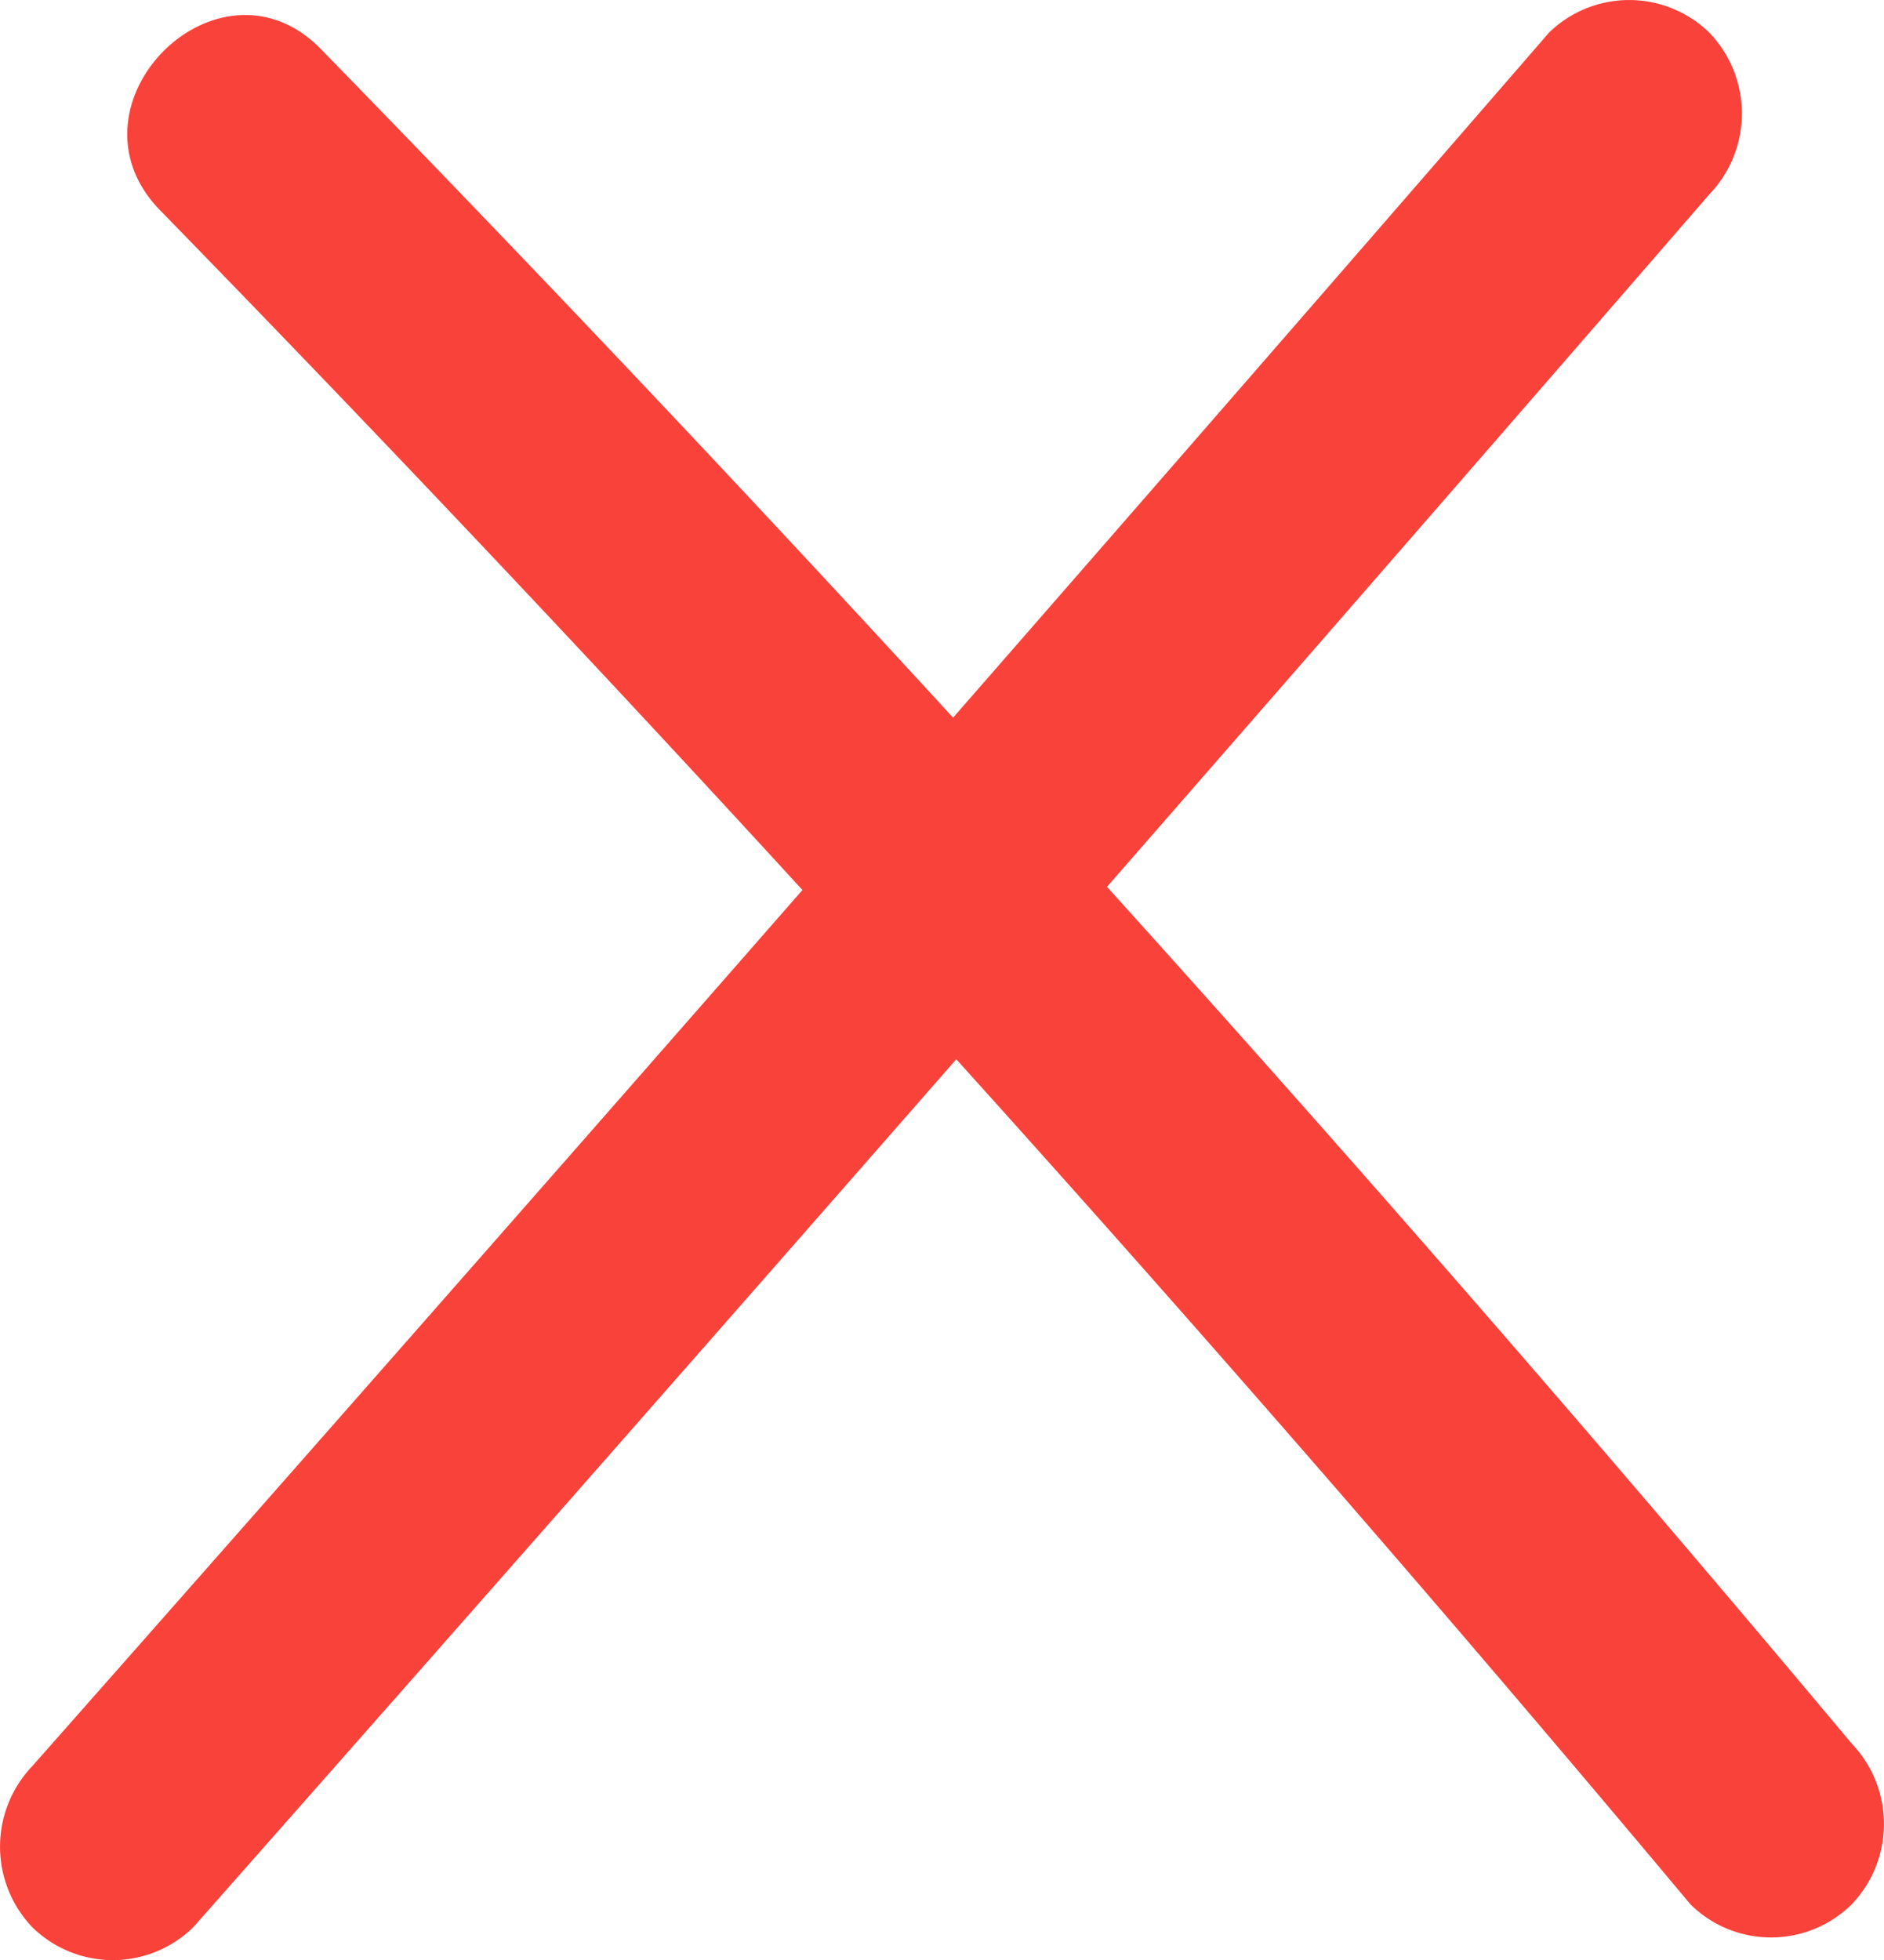
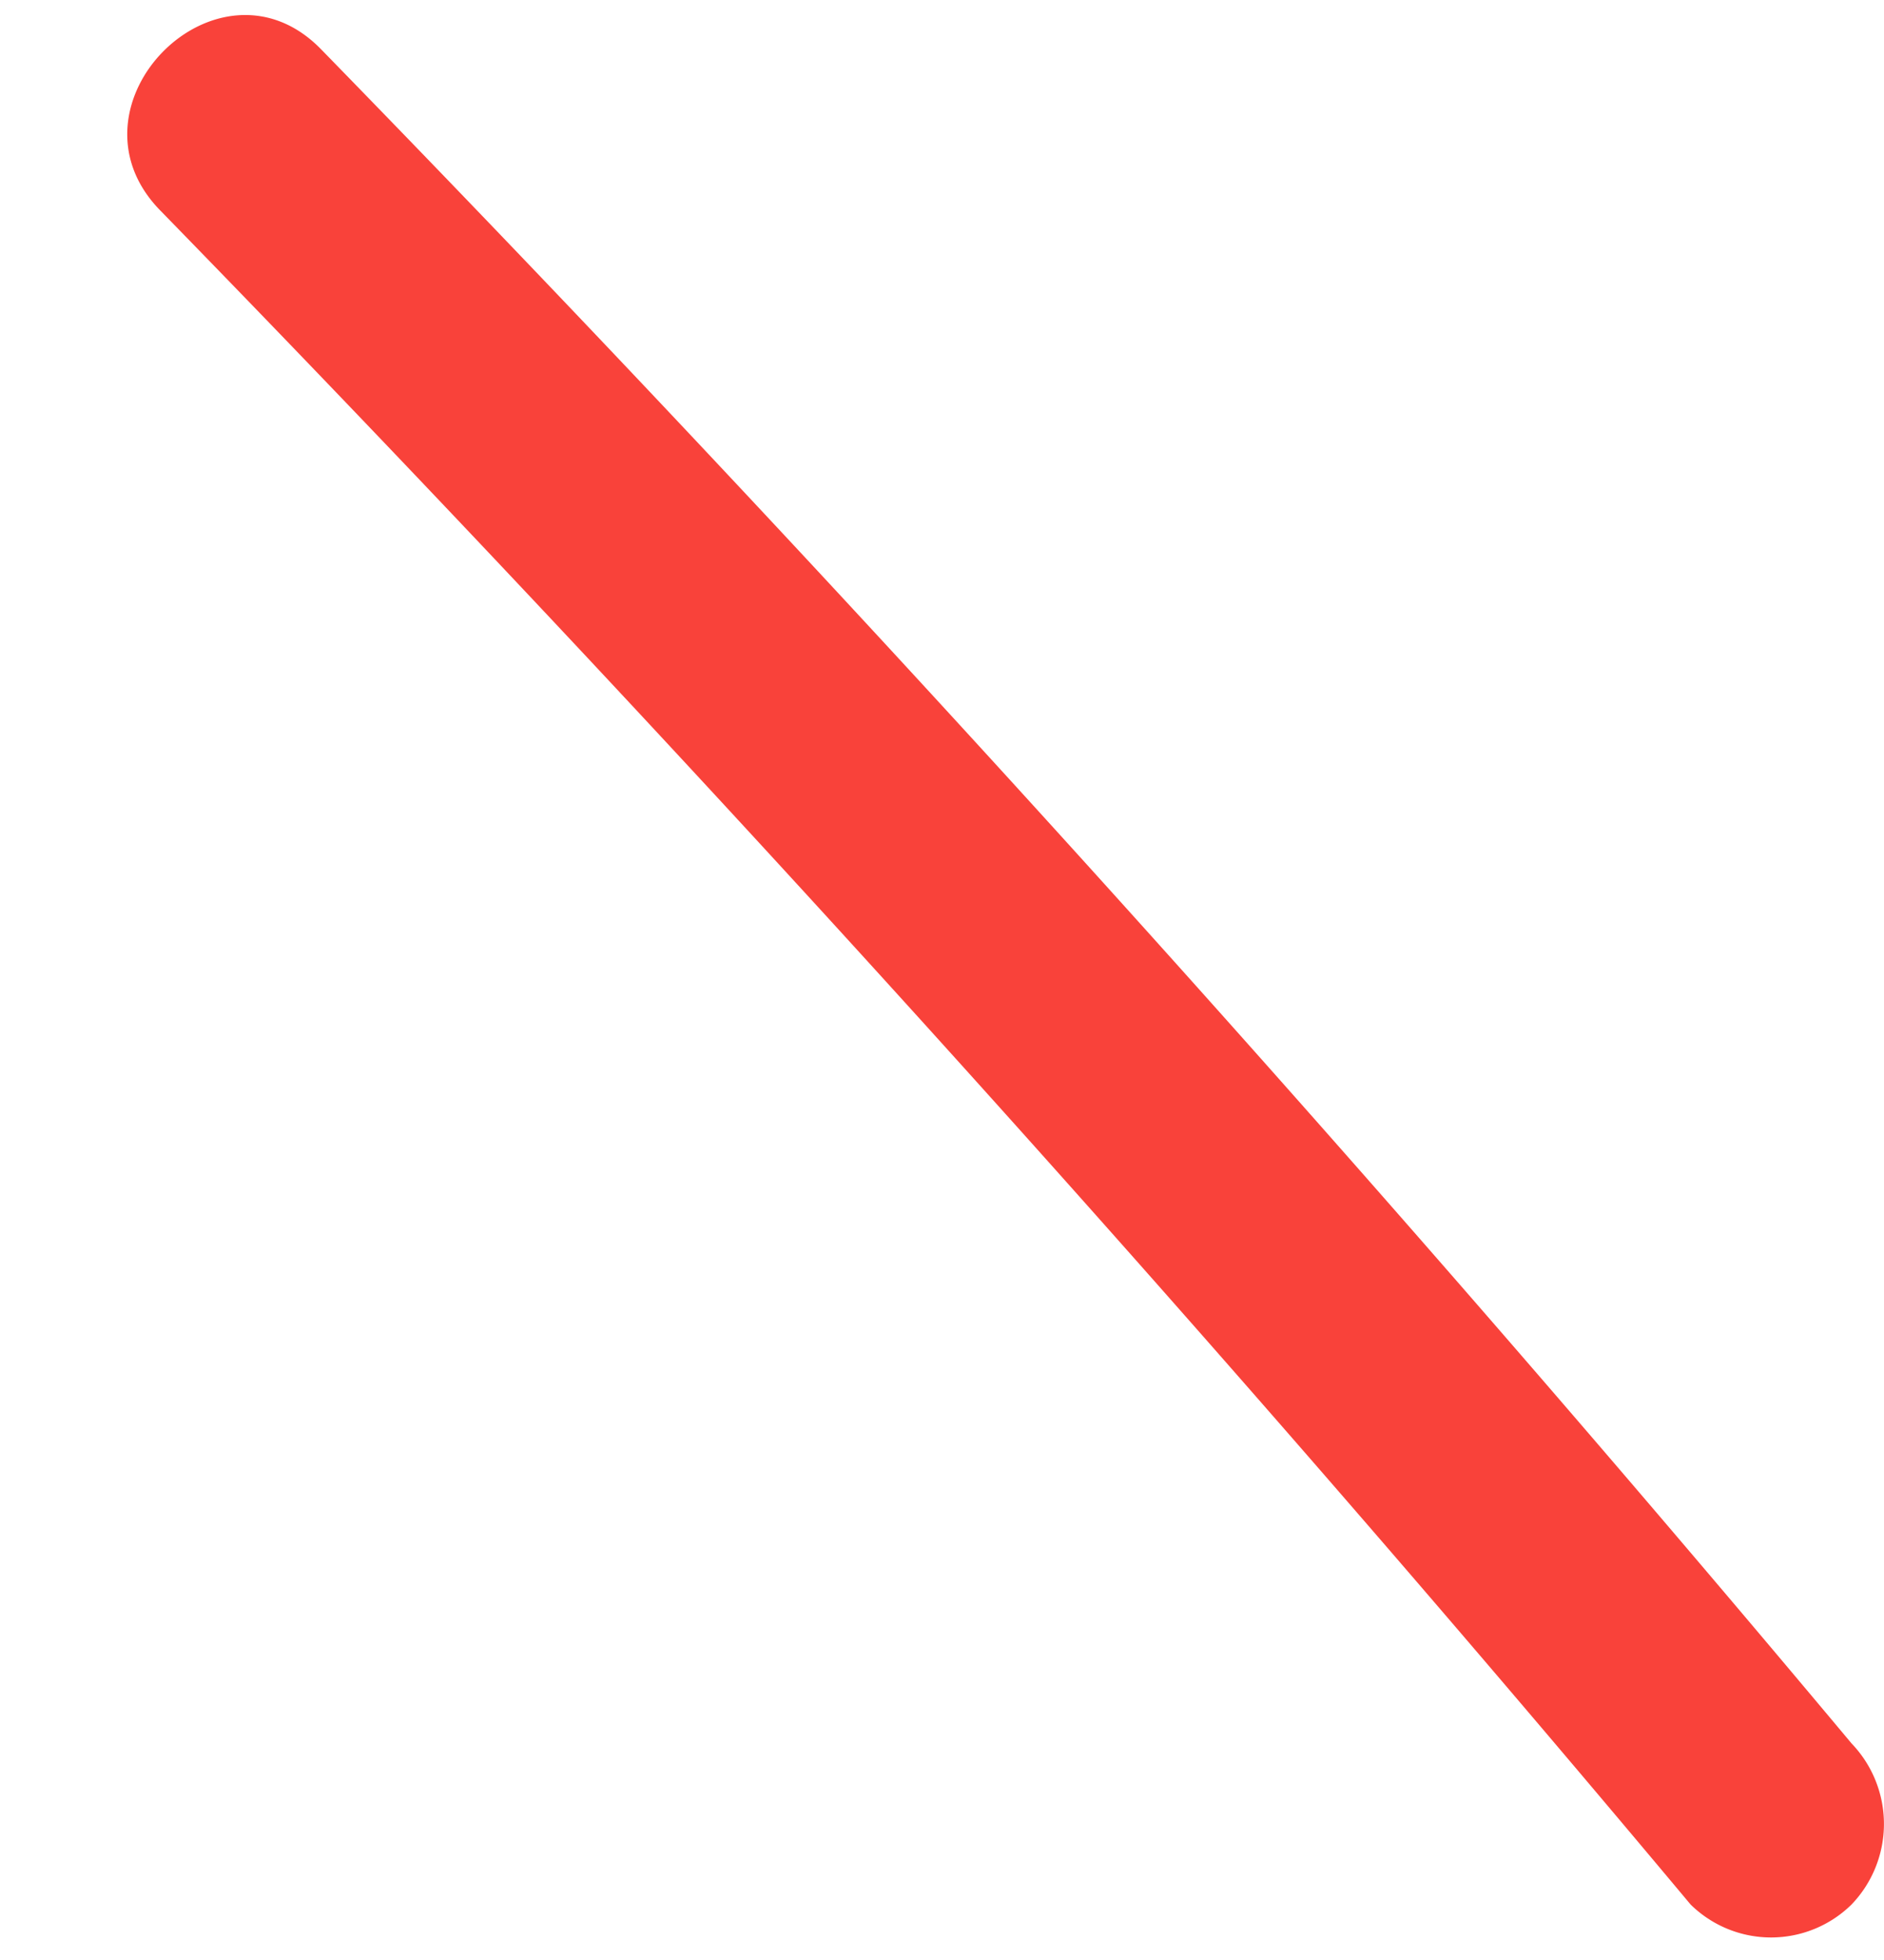
<svg xmlns="http://www.w3.org/2000/svg" width="41.374" height="43.032" viewBox="0 0 41.374 43.032">
  <path d="M3.515,4.616Q21.029,22.574,37.126,41.81a2.52,2.52,0,0,0,3.536,0,2.553,2.553,0,0,0,0-3.535Q24.564,19.038,7.05,1.081C4.8-1.227,1.266,2.31,3.515,4.616Z" fill="#f9423a" />
-   <path d="M34.011.724Q17.449,19.827.709,38.773a2.561,2.561,0,0,0,0,3.536,2.524,2.524,0,0,0,3.536,0q16.74-18.946,33.3-38.05a2.561,2.561,0,0,0,0-3.535,2.521,2.521,0,0,0-3.535,0Z" fill="#f9423a" />
</svg>